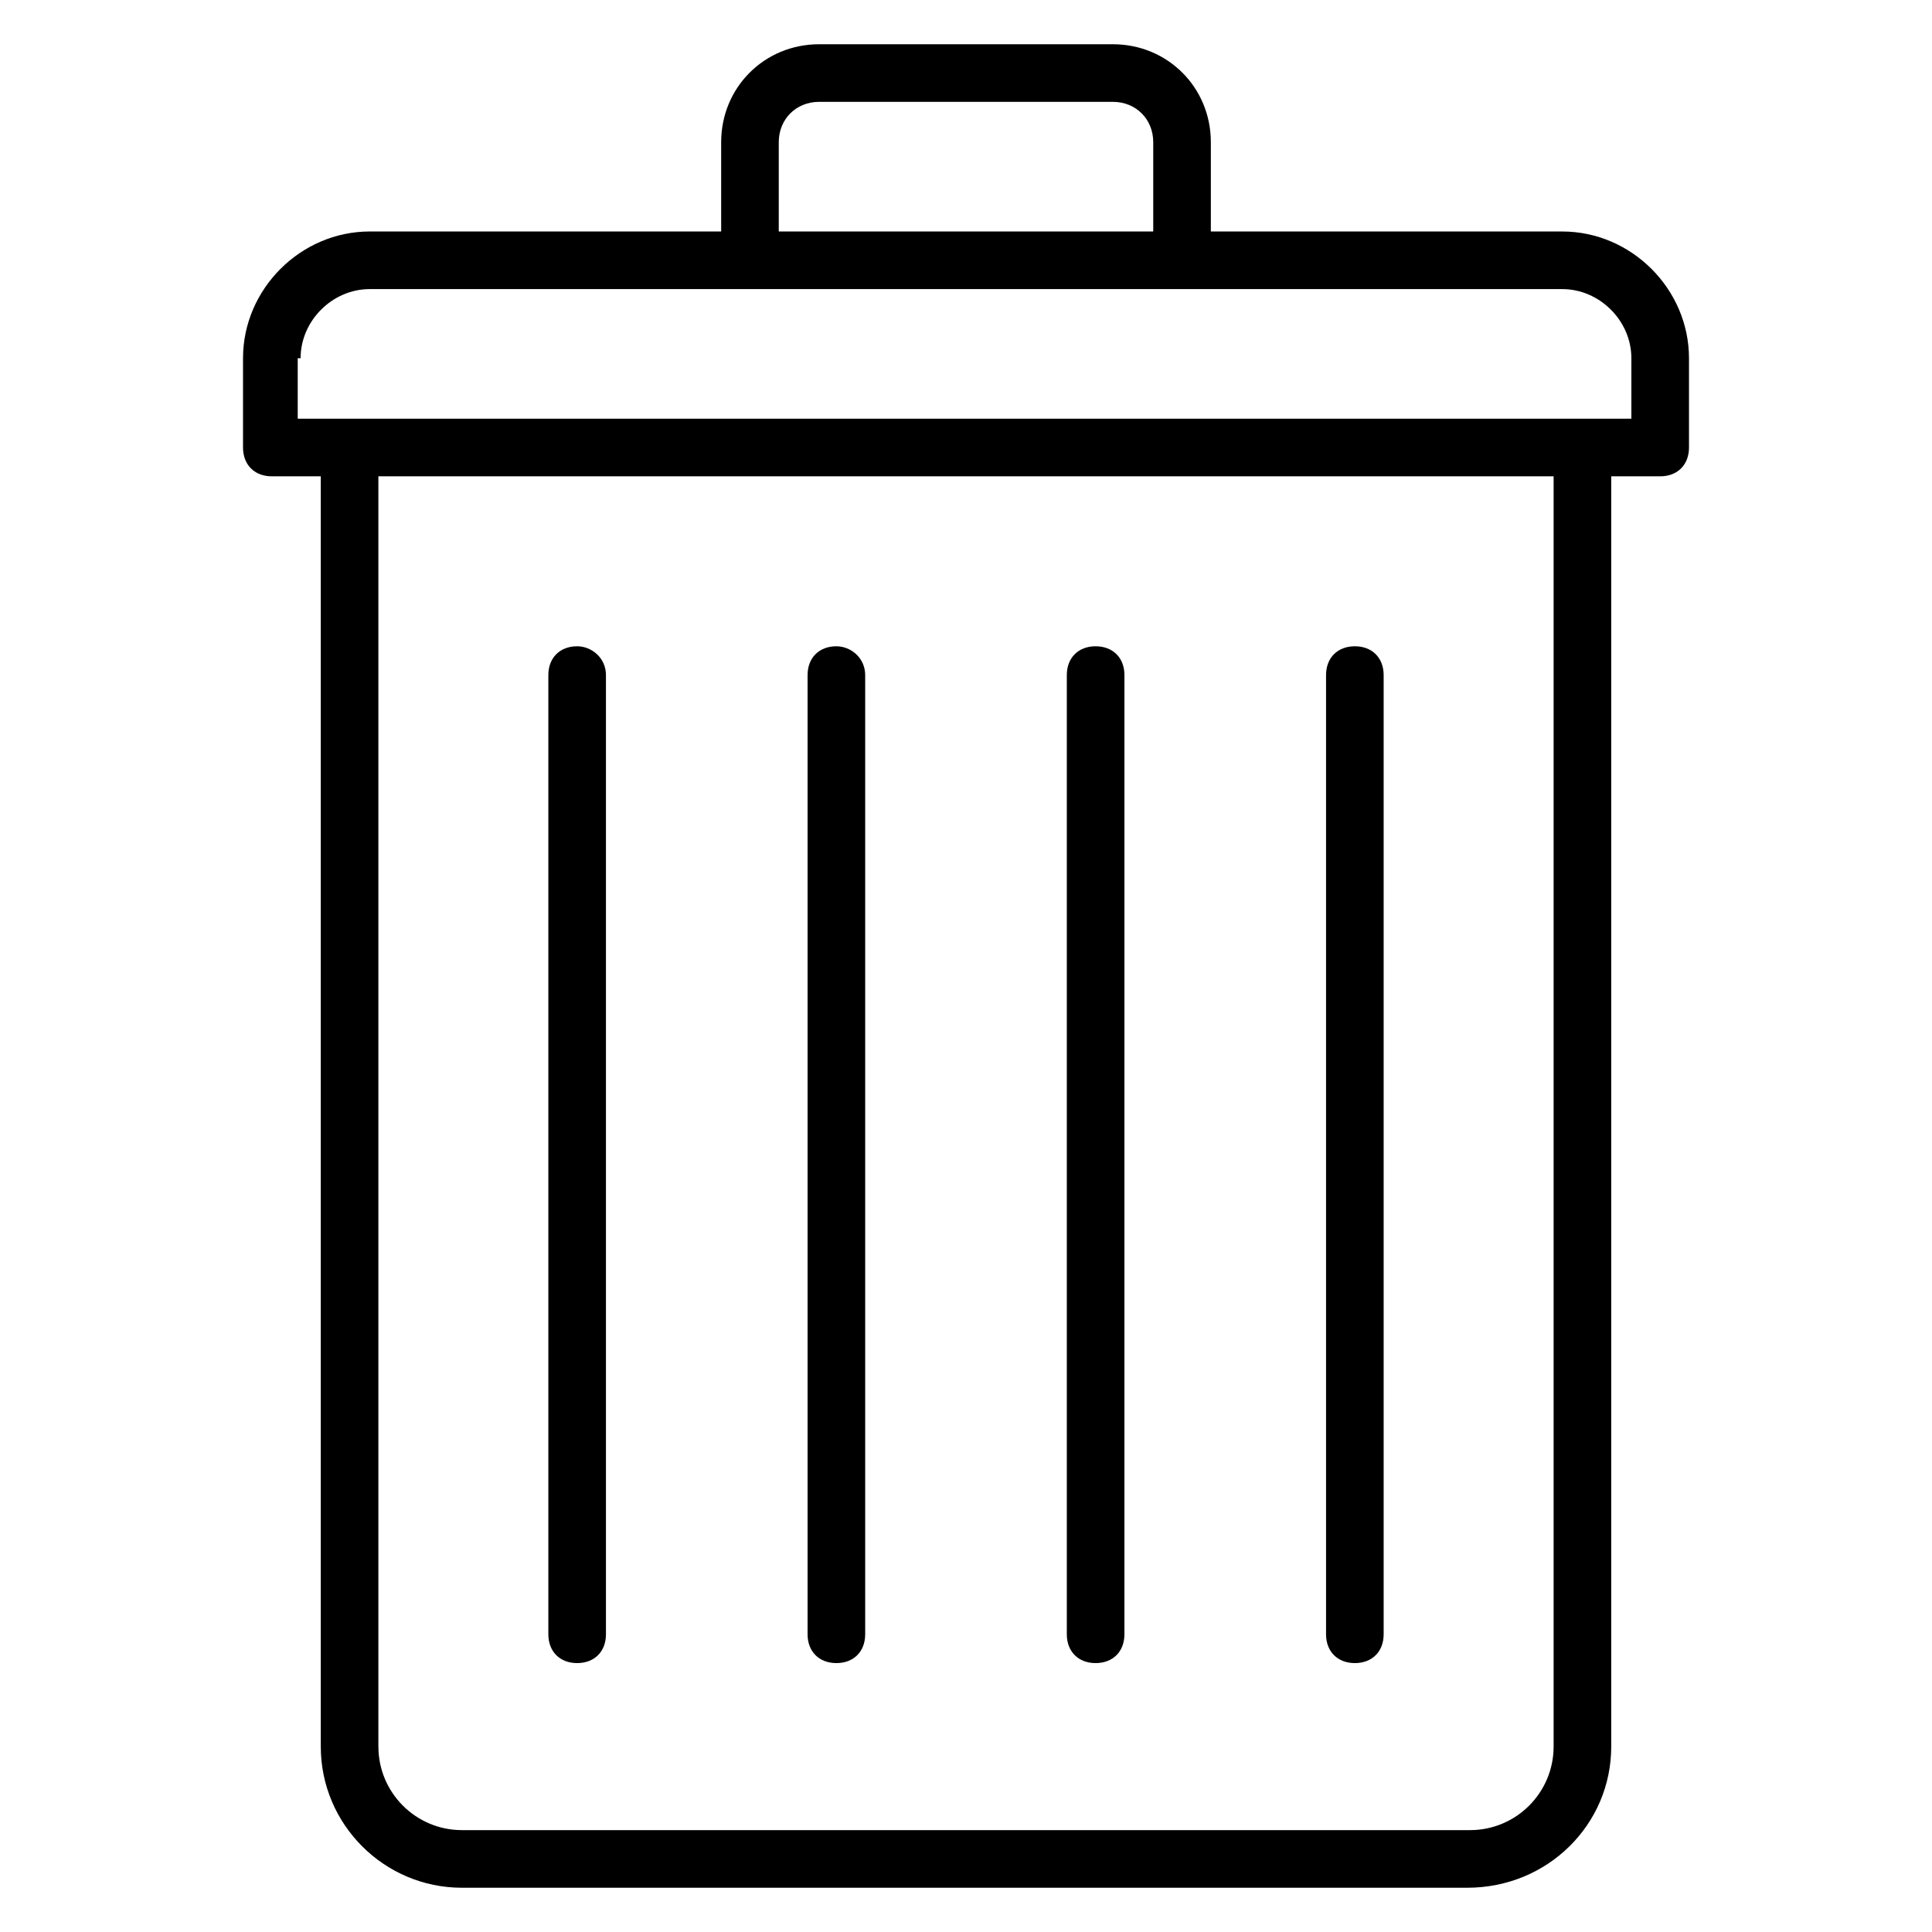
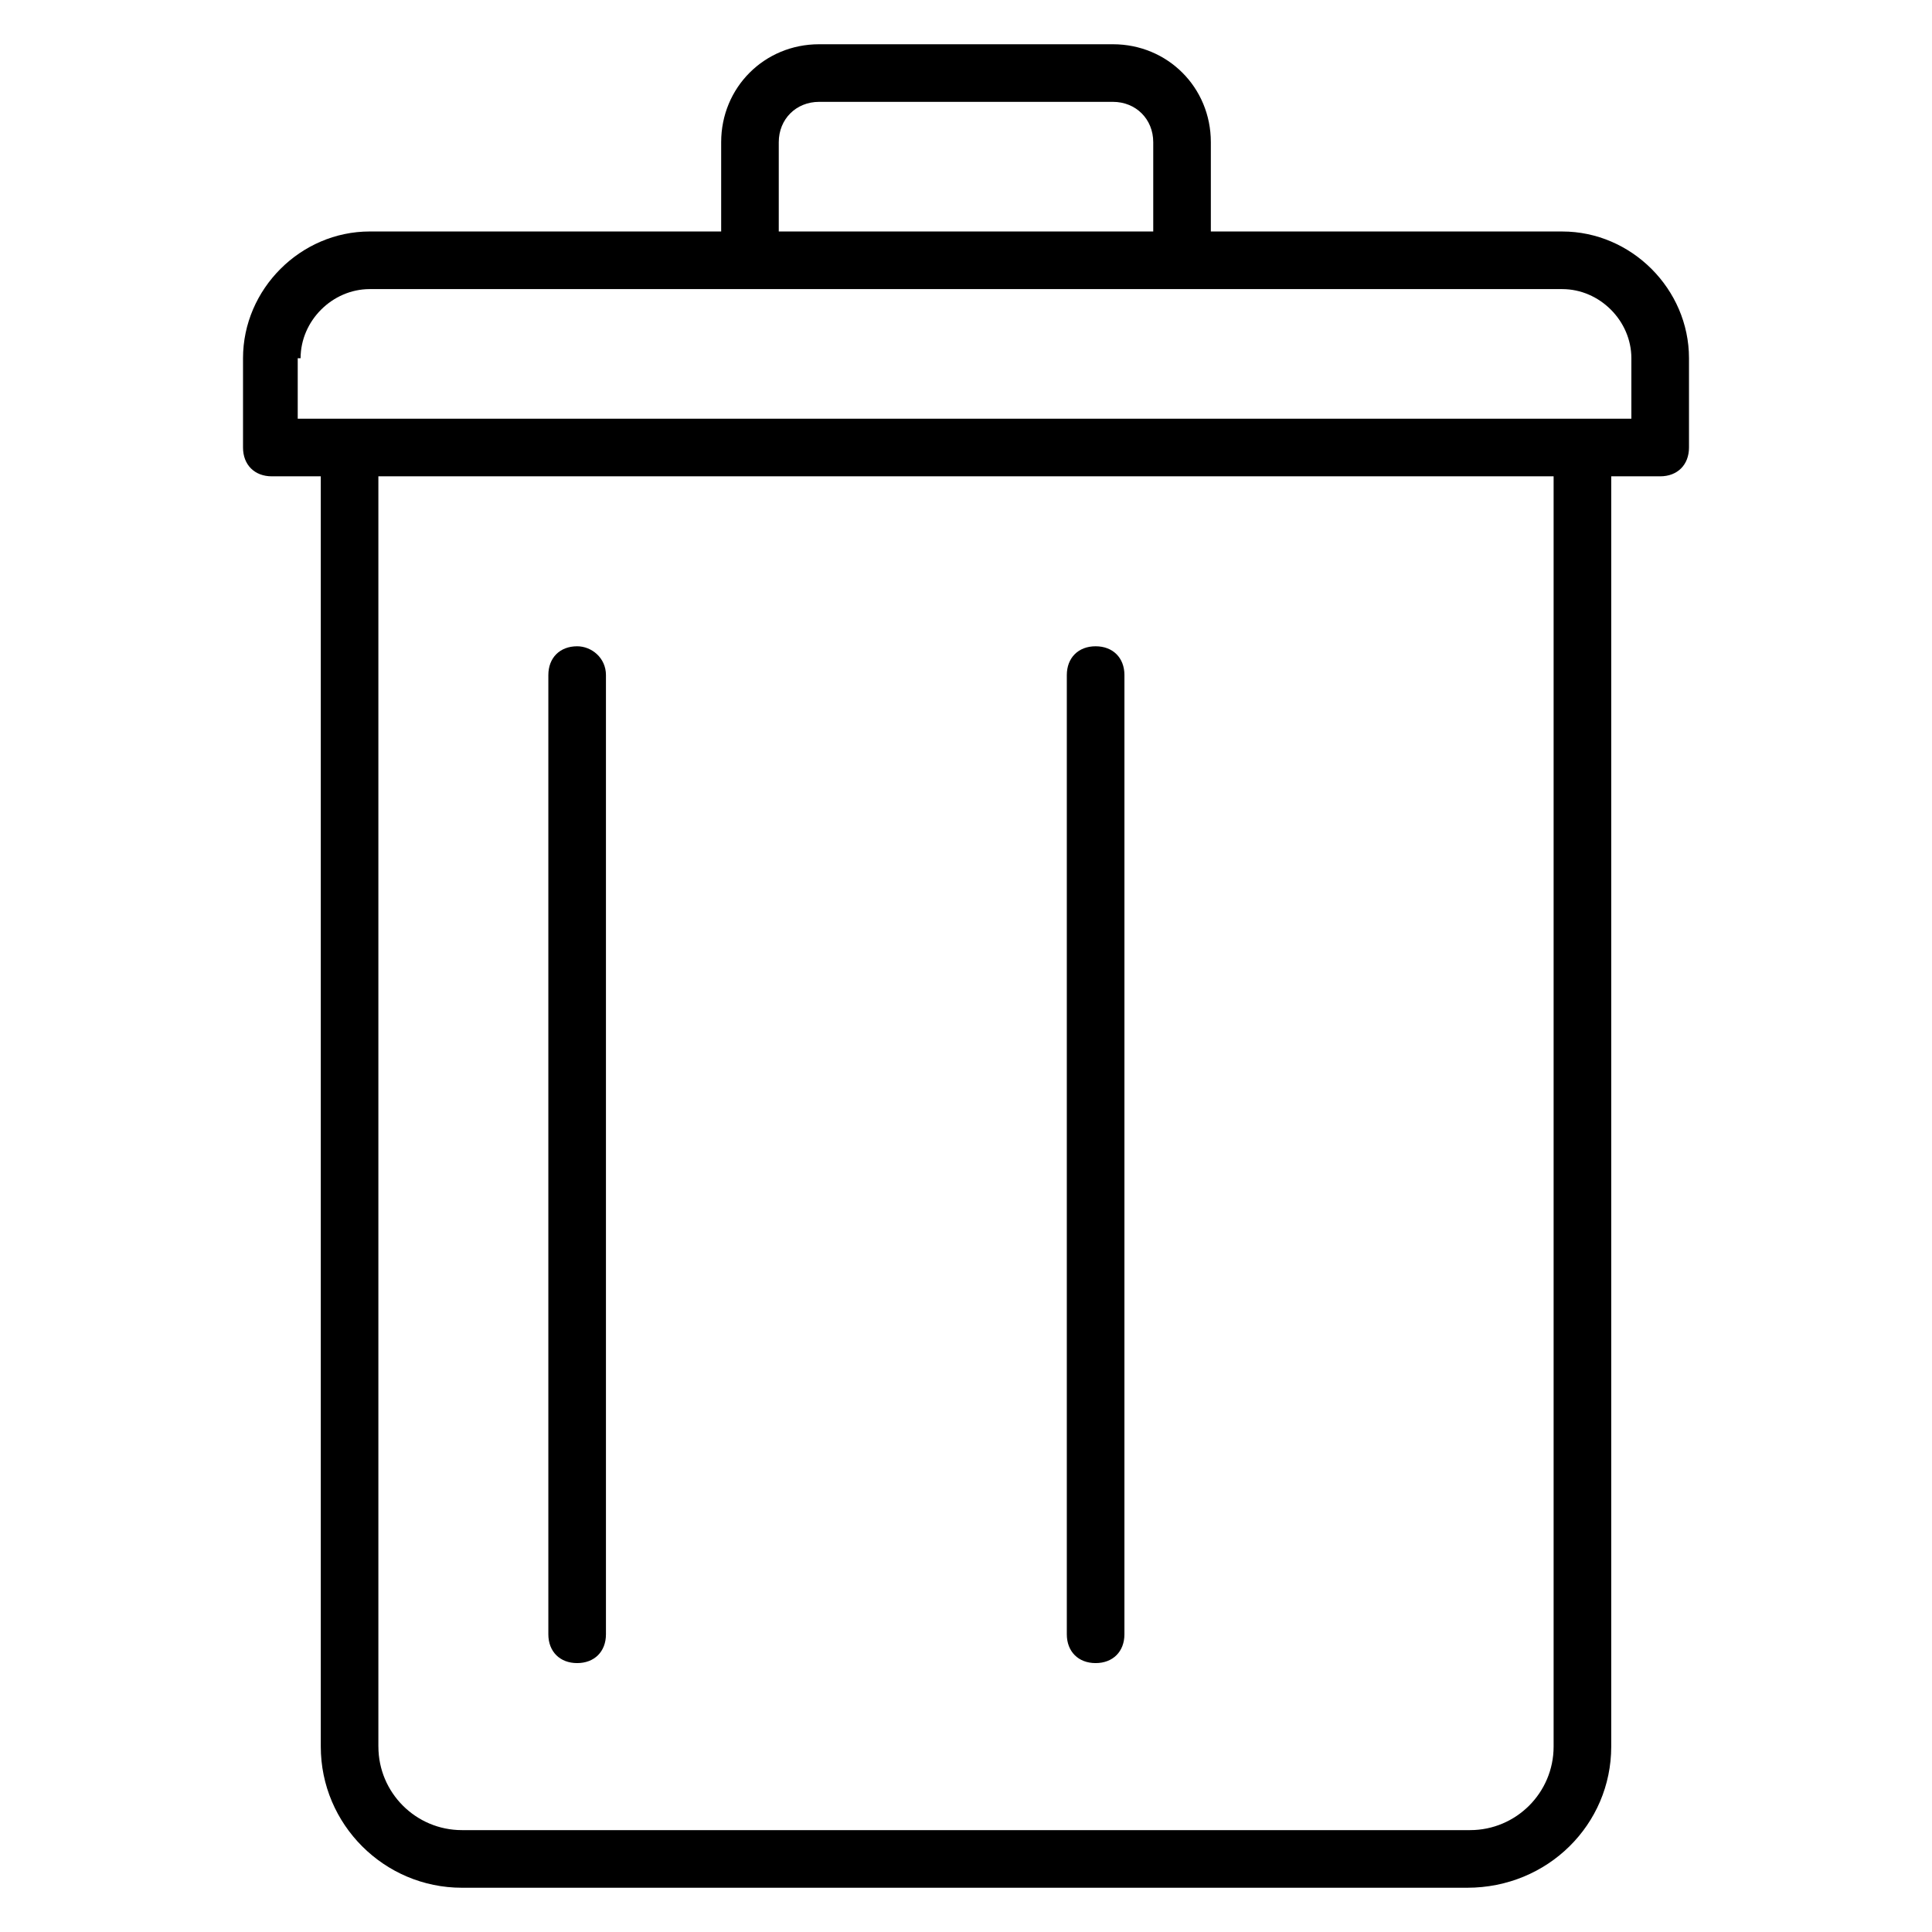
<svg xmlns="http://www.w3.org/2000/svg" fill="#000000" width="800px" height="800px" version="1.1" viewBox="144 144 512 512">
  <g>
    <path d="m570.99 606.87v-336.64h12.977c4.582 0 7.633-3.055 7.633-7.633v-23.664c0-18.32-15.266-33.586-33.586-33.586l-93.129-0.004v-23.664c0-14.504-11.449-25.953-25.953-25.953h-77.863c-14.504 0-25.953 11.449-25.953 25.953v23.664h-93.129c-18.32 0-33.586 15.266-33.586 33.586v23.668c0 4.582 3.055 7.633 7.633 7.633h12.977v336.64c0 20.609 16.793 37.402 37.402 37.402h266.41c21.375 0 38.168-16.793 38.168-37.402zm-220.61-425.19c0-6.106 4.582-10.688 10.688-10.688h77.863c6.106 0 10.688 4.582 10.688 10.688v23.664h-99.238zm-126.72 57.254c0-9.922 8.398-18.32 18.32-18.32h316.03c9.922 0 18.32 8.398 18.32 18.32v16.027h-353.43v-16.027zm20.613 367.93v-336.64h311.45v336.64c0 12.215-9.922 22.137-22.137 22.137h-267.17c-12.215 0-22.137-9.926-22.137-22.137z" />
    <path d="m434.35 315.27c-4.582 0-7.633 3.055-7.633 7.633v254.2c0 4.582 3.055 7.633 7.633 7.633 4.582 0 7.633-3.055 7.633-7.633l0.004-254.2c0-4.578-3.055-7.633-7.637-7.633z" />
-     <path d="m365.65 315.27c-4.582 0-7.633 3.055-7.633 7.633v254.2c0 4.582 3.055 7.633 7.633 7.633 4.582 0 7.633-3.055 7.633-7.633v-254.2c0-4.578-3.816-7.633-7.633-7.633z" />
-     <path d="m503.05 315.27c-4.582 0-7.633 3.055-7.633 7.633v254.2c0 4.582 3.055 7.633 7.633 7.633 4.582 0 7.633-3.055 7.633-7.633v-254.2c0-4.578-3.055-7.633-7.633-7.633z" />
    <path d="m296.95 315.27c-4.582 0-7.633 3.055-7.633 7.633v254.2c0 4.582 3.055 7.633 7.633 7.633 4.582 0 7.633-3.055 7.633-7.633v-254.2c0-4.578-3.816-7.633-7.633-7.633z" />
  </g>
</svg>